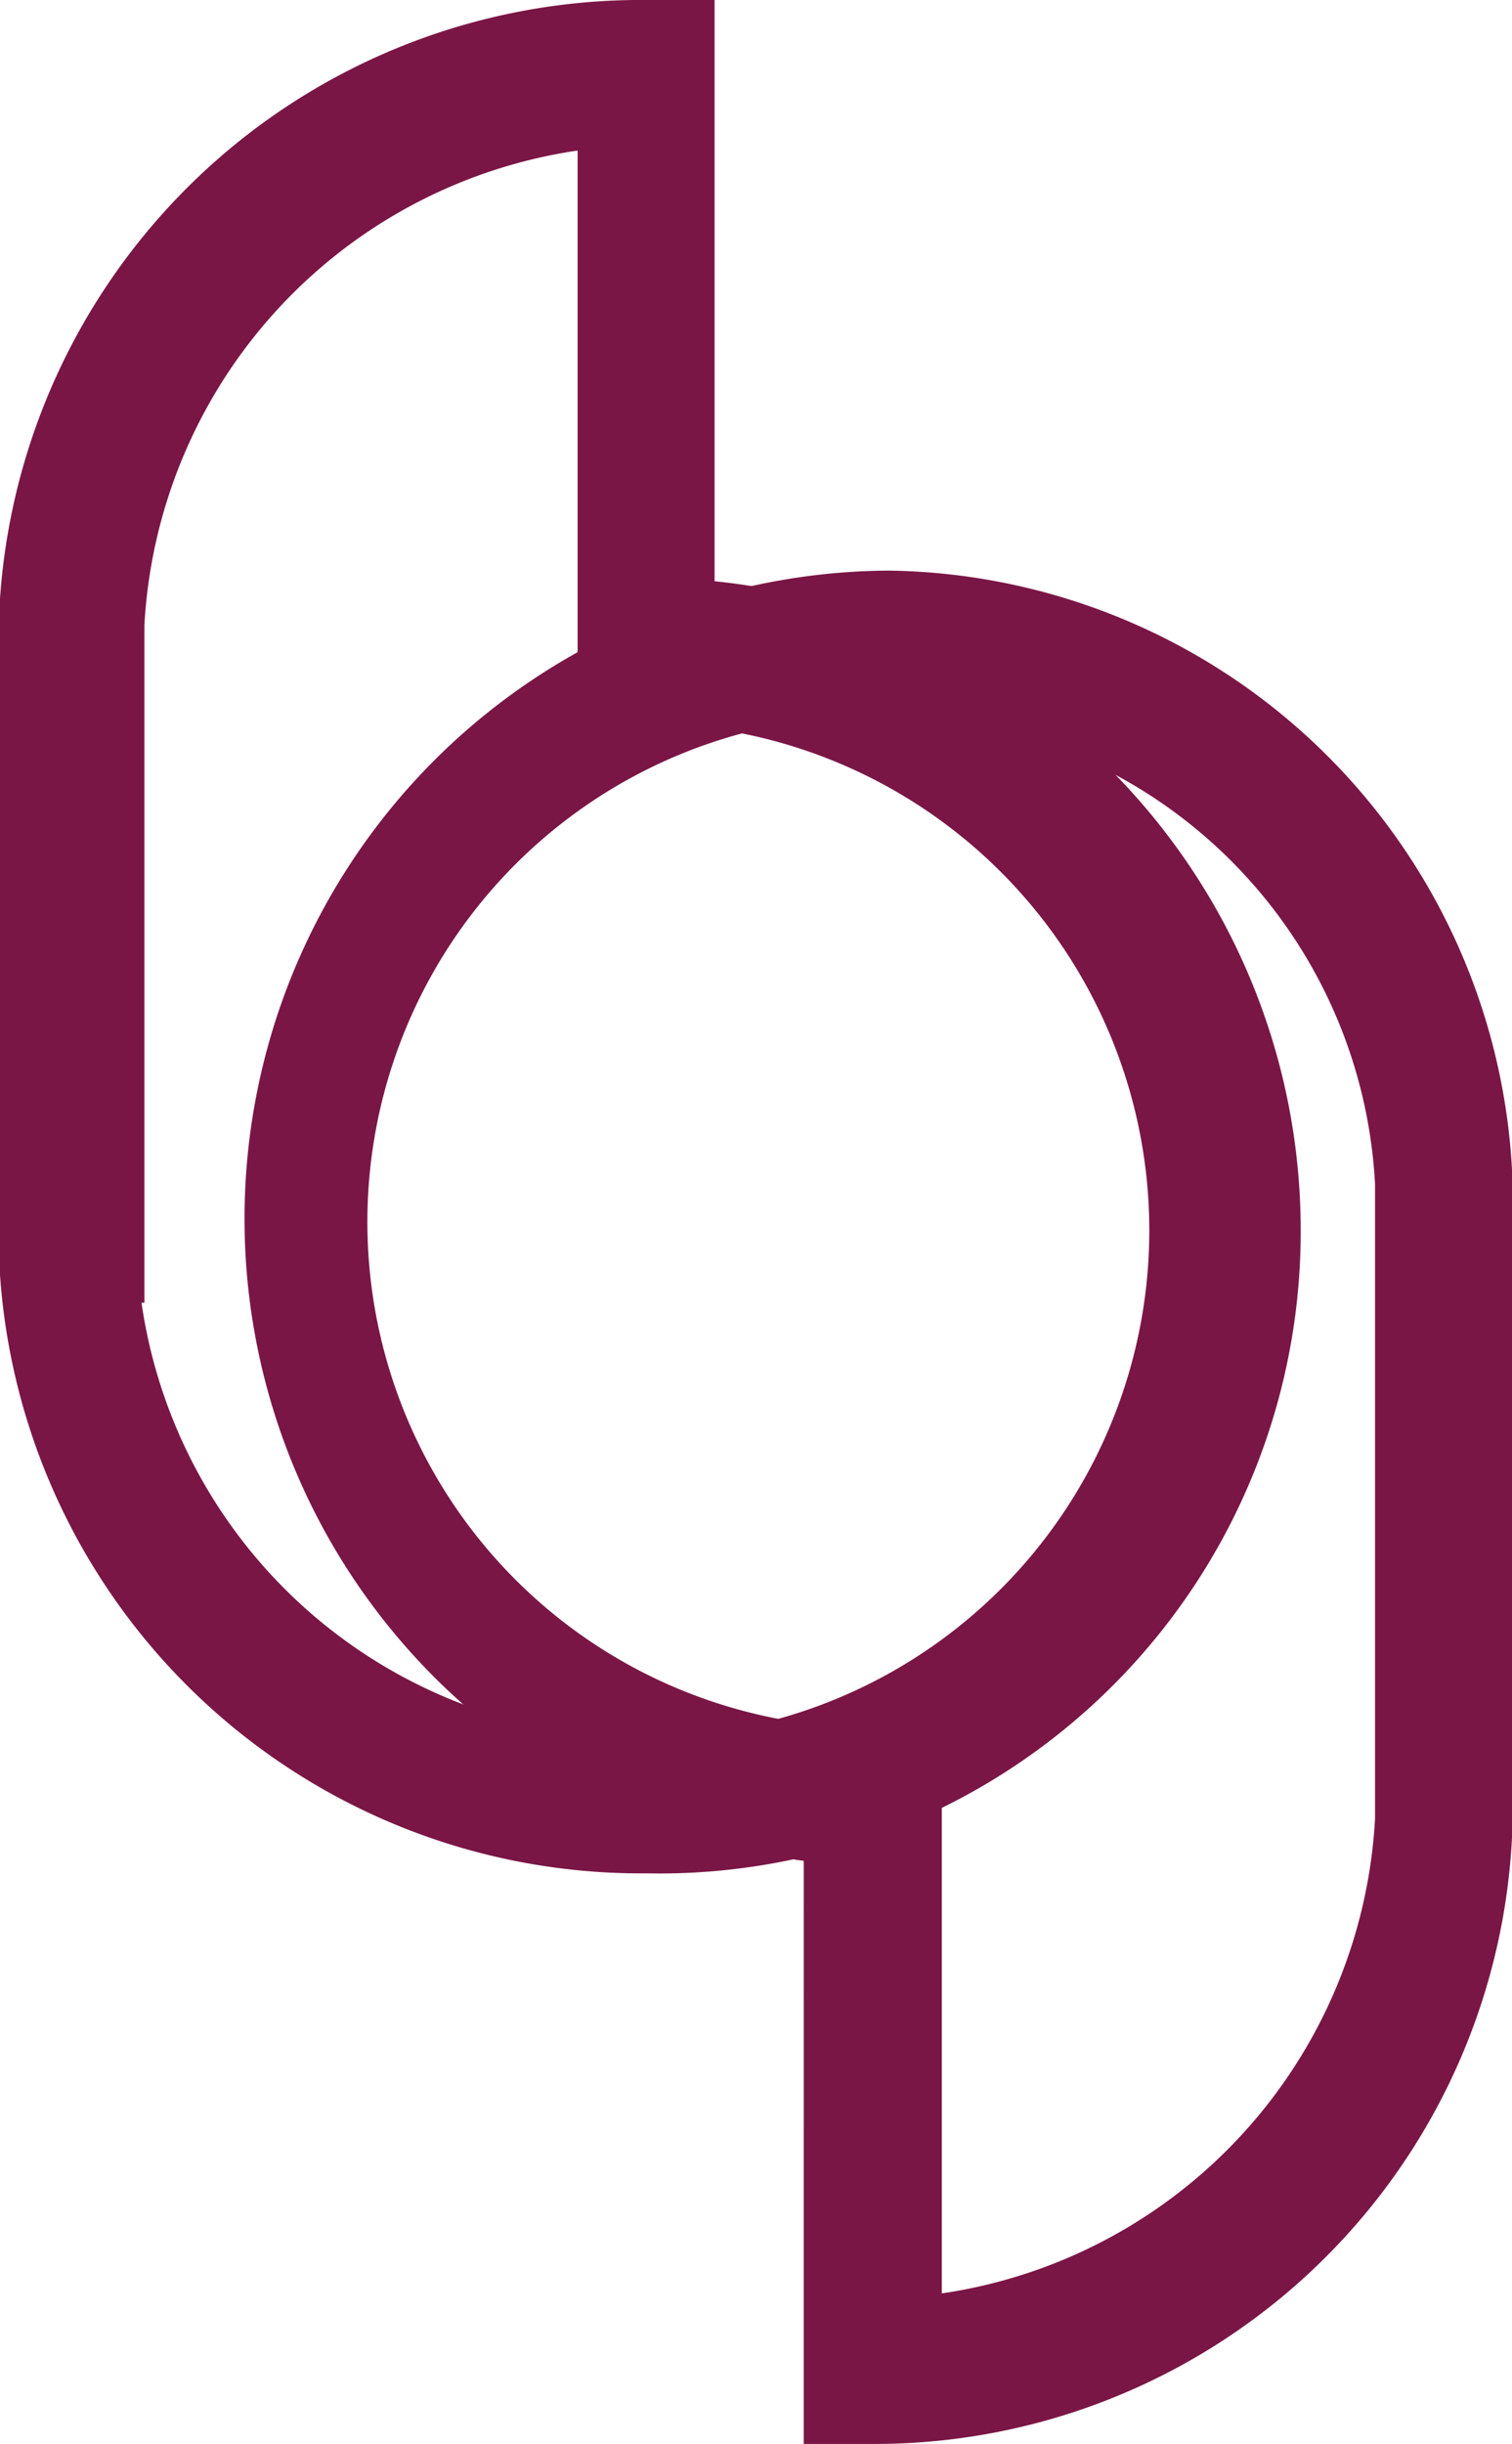
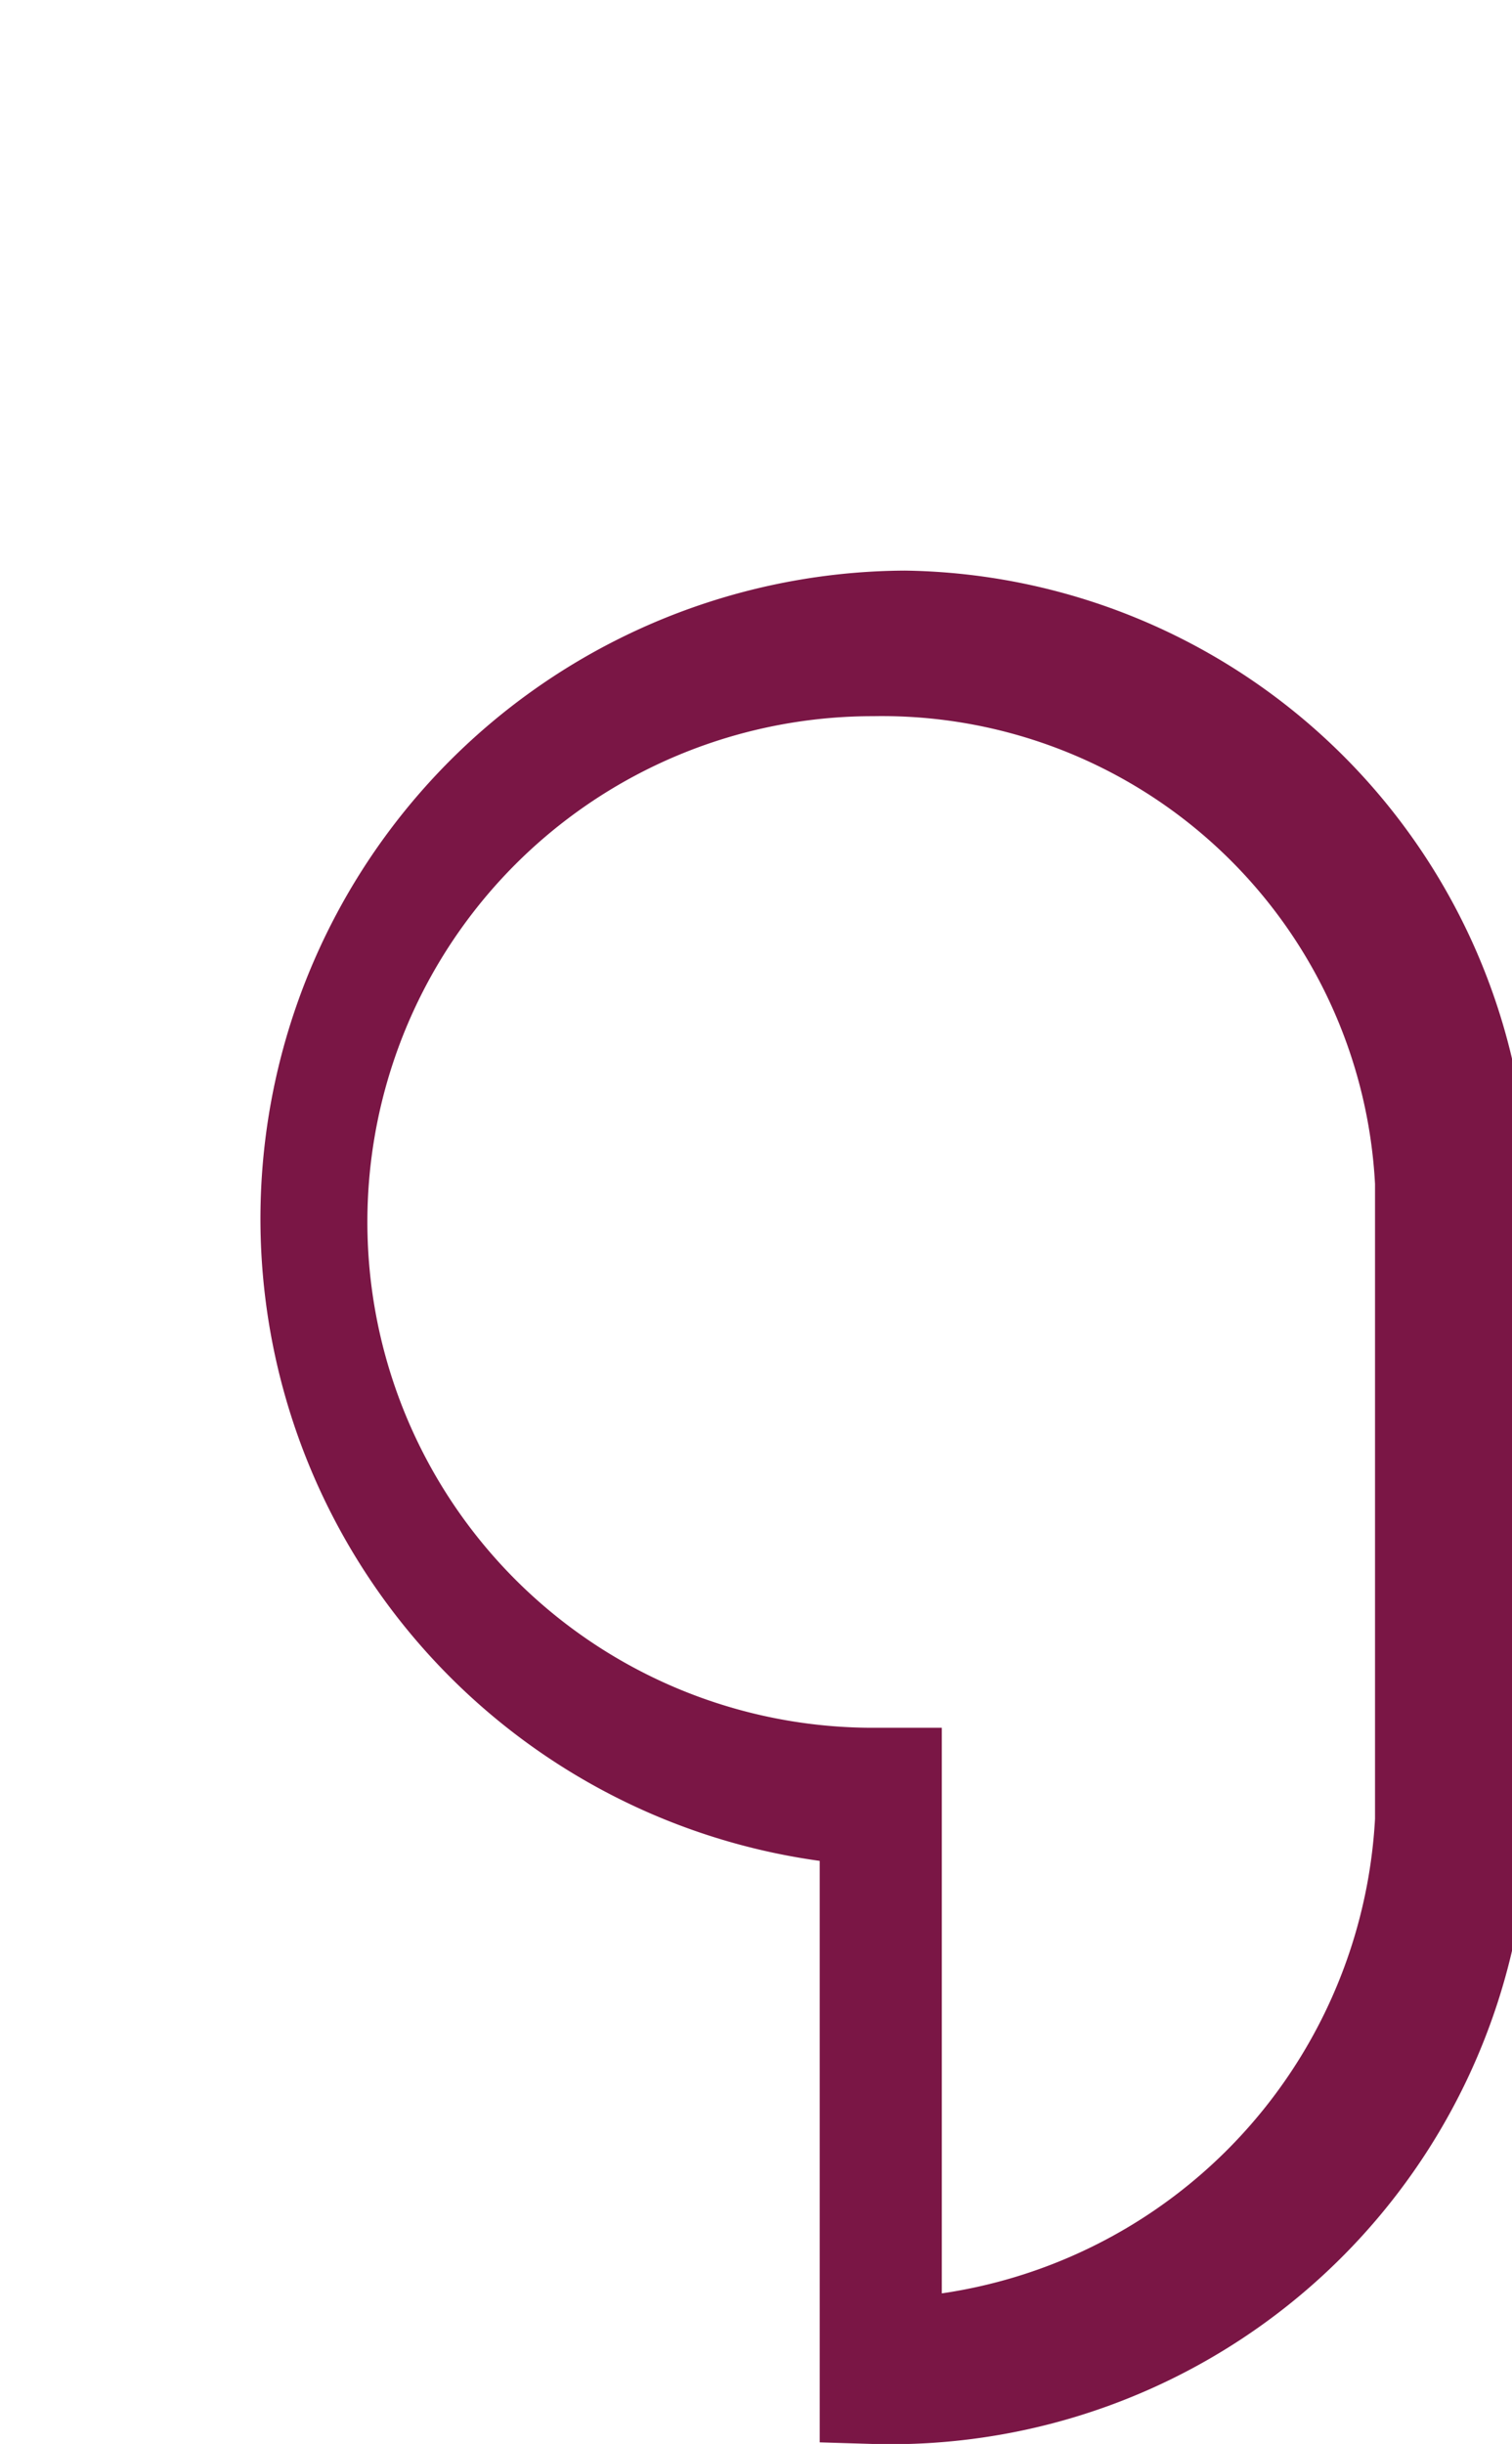
<svg xmlns="http://www.w3.org/2000/svg" id="Layer_1" data-name="Layer 1" viewBox="0 0 14.24 23">
  <defs>
    <style>.cls-1{fill:#7a1645;stroke:#7a1645;stroke-miterlimit:10;}</style>
  </defs>
-   <path class="cls-1" d="M10.77,17.63a5.55,5.55,0,0,1-5.59-5.15h0V6.15h0A5.55,5.55,0,0,1,10.77,1h.14V6.44a5.64,5.64,0,0,1,5.52,5.67,5.54,5.54,0,0,1-5.66,5.52Zm-5.3-5.37v.07a5.27,5.27,0,1,0,5.3-5.52h-.15V1.37a5.28,5.28,0,0,0-5.08,5v5.89Z" transform="translate(-4.68 -0.5)" />
-   <path class="cls-1" d="M12.9,23h-.15V17.56a5.6,5.6,0,0,1,.3-11.19,5.46,5.46,0,0,1,5.37,5.15h0v6.26h0A5.51,5.51,0,0,1,12.9,23Zm0-16.26a5.26,5.26,0,0,0,0,10.52h.15v5.37a5.28,5.28,0,0,0,5.08-5v-6A5.15,5.15,0,0,0,12.9,6.74Z" transform="translate(-4.68 -0.5)" />
+   <path class="cls-1" d="M12.9,23V17.56a5.6,5.6,0,0,1,.3-11.19,5.46,5.46,0,0,1,5.37,5.15h0v6.26h0A5.51,5.51,0,0,1,12.9,23Zm0-16.26a5.26,5.26,0,0,0,0,10.52h.15v5.37a5.28,5.28,0,0,0,5.08-5v-6A5.15,5.15,0,0,0,12.9,6.74Z" transform="translate(-4.68 -0.5)" />
</svg>